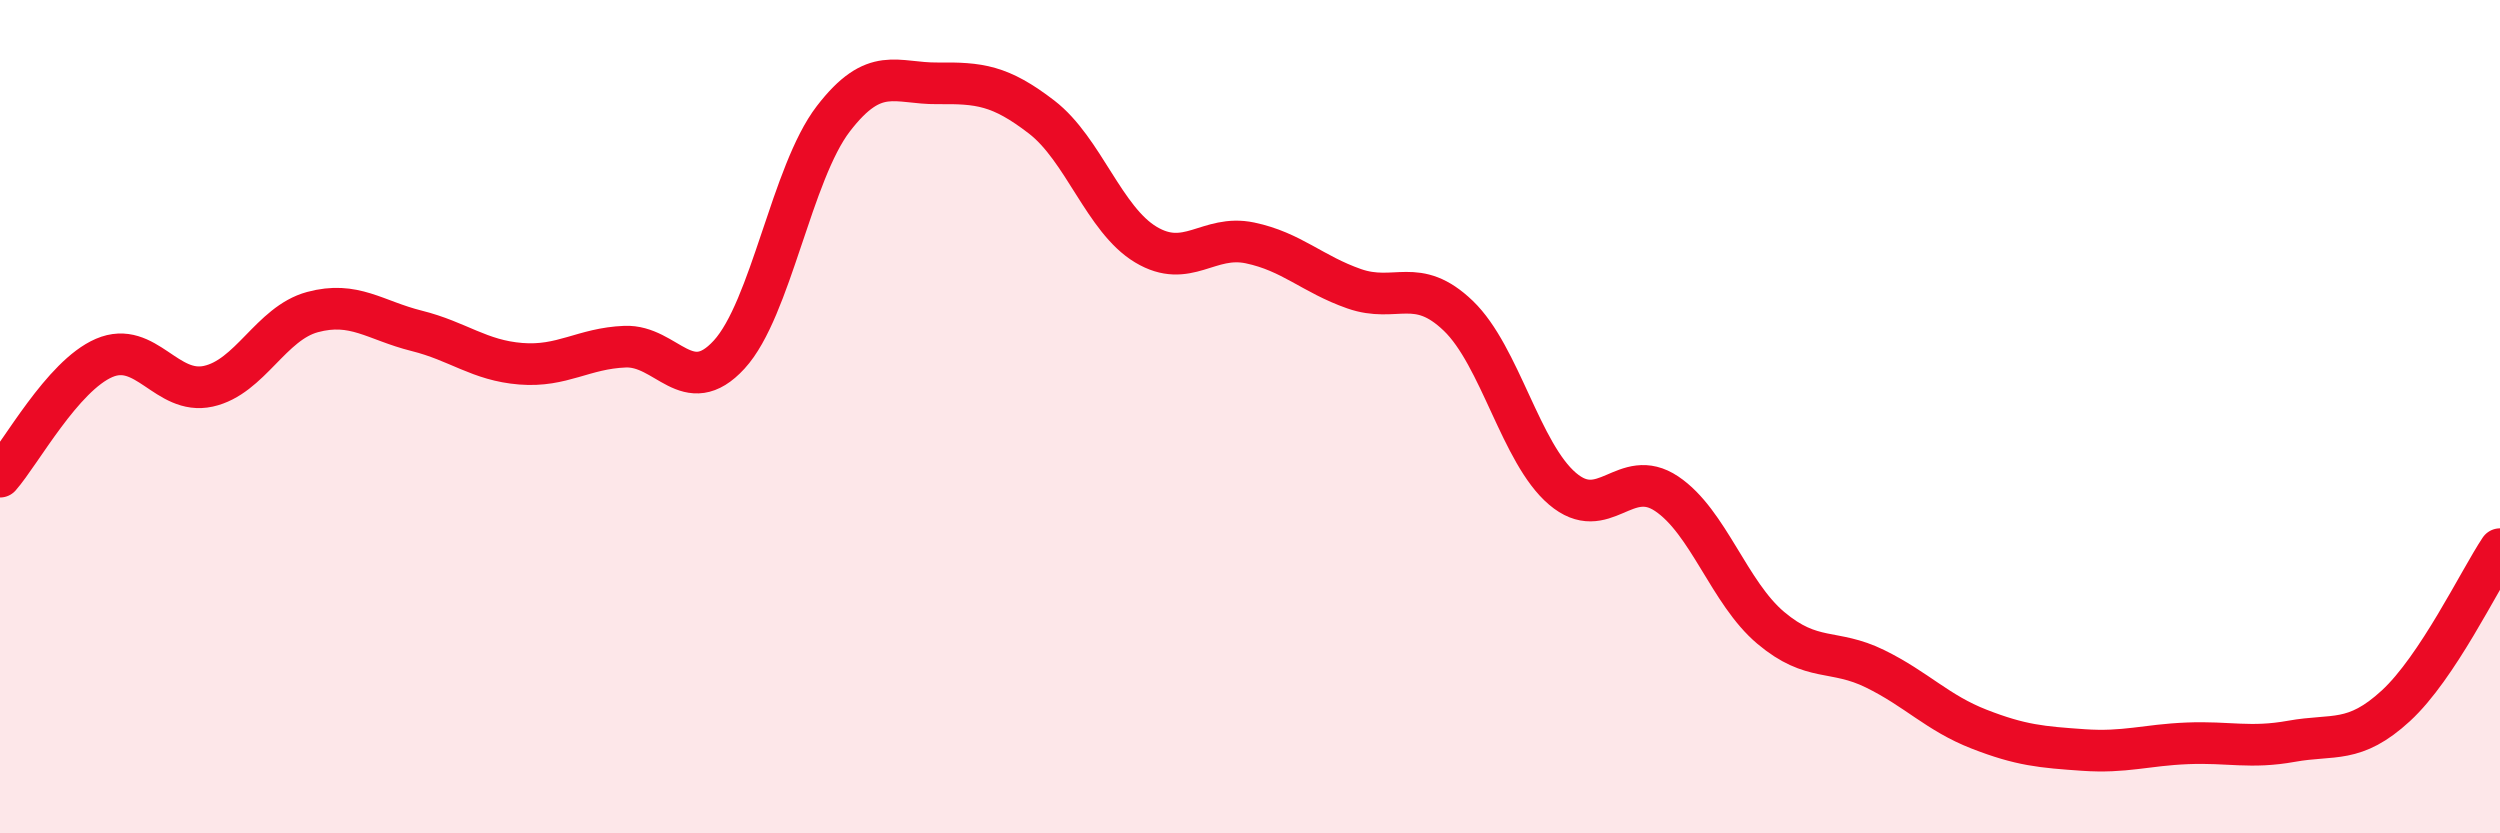
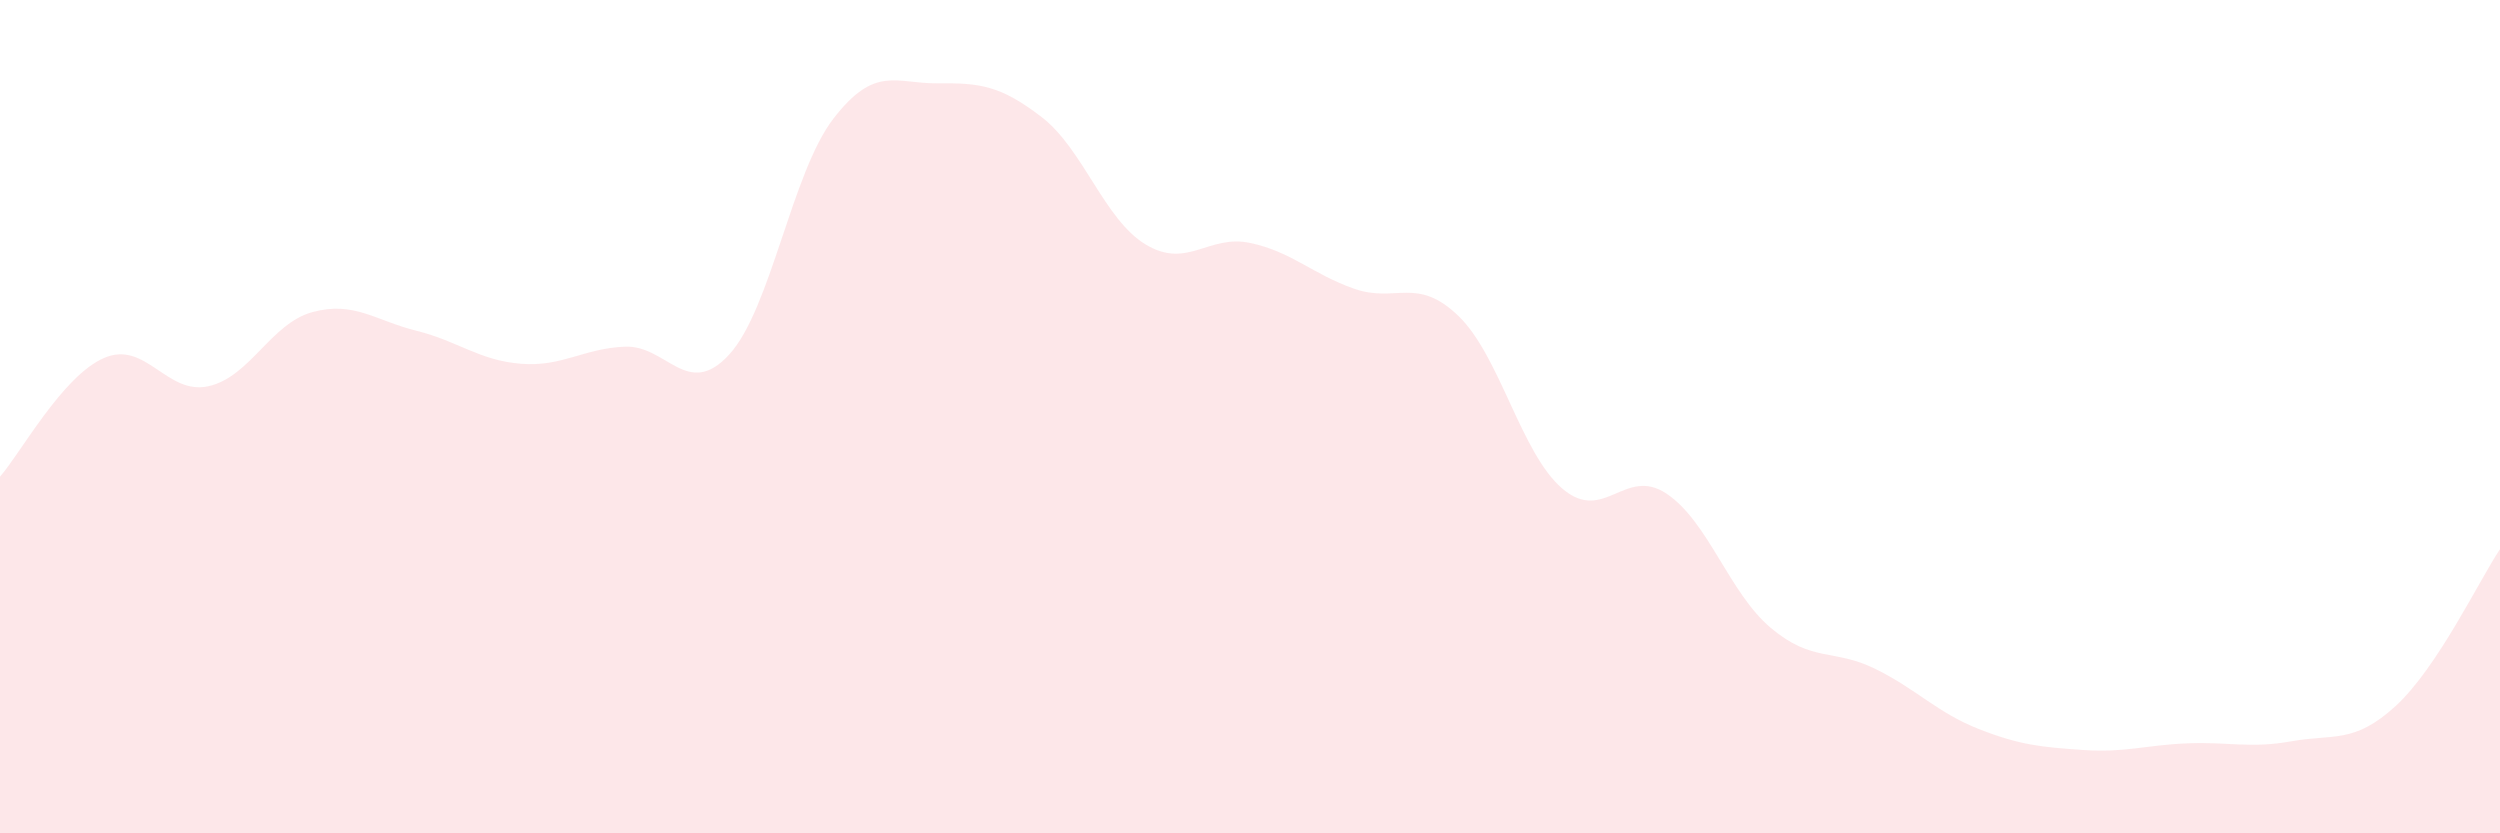
<svg xmlns="http://www.w3.org/2000/svg" width="60" height="20" viewBox="0 0 60 20">
  <path d="M 0,11.44 C 0.5,10.87 1.5,9.02 2.5,8.59 C 3.5,8.16 4,9.49 5,9.27 C 6,9.05 6.5,7.76 7.5,7.49 C 8.5,7.22 9,7.69 10,7.94 C 11,8.19 11.5,8.65 12.5,8.73 C 13.5,8.81 14,8.36 15,8.32 C 16,8.28 16.5,9.6 17.5,8.51 C 18.5,7.42 19,4.15 20,2.85 C 21,1.55 21.5,2.01 22.5,2 C 23.5,1.99 24,2.04 25,2.81 C 26,3.58 26.5,5.27 27.5,5.87 C 28.5,6.47 29,5.62 30,5.83 C 31,6.04 31.5,6.58 32.5,6.93 C 33.5,7.28 34,6.62 35,7.58 C 36,8.54 36.5,10.88 37.5,11.73 C 38.5,12.58 39,11.18 40,11.85 C 41,12.52 41.5,14.23 42.5,15.07 C 43.5,15.91 44,15.56 45,16.05 C 46,16.54 46.5,17.11 47.5,17.5 C 48.5,17.89 49,17.93 50,18 C 51,18.07 51.5,17.88 52.5,17.84 C 53.5,17.8 54,17.97 55,17.79 C 56,17.61 56.5,17.86 57.5,16.94 C 58.5,16.02 59.5,13.93 60,13.18L60 20L0 20Z" fill="#EB0A25" opacity="0.1" stroke-linecap="round" stroke-linejoin="round" />
-   <path d="M 0,11.44 C 0.5,10.87 1.5,9.02 2.5,8.59 C 3.5,8.16 4,9.49 5,9.27 C 6,9.05 6.5,7.76 7.5,7.49 C 8.5,7.22 9,7.69 10,7.94 C 11,8.19 11.5,8.65 12.5,8.73 C 13.5,8.81 14,8.36 15,8.32 C 16,8.28 16.5,9.6 17.5,8.51 C 18.5,7.42 19,4.15 20,2.85 C 21,1.55 21.5,2.01 22.5,2 C 23.5,1.99 24,2.04 25,2.81 C 26,3.58 26.5,5.27 27.5,5.87 C 28.5,6.47 29,5.62 30,5.83 C 31,6.04 31.5,6.58 32.5,6.93 C 33.5,7.28 34,6.62 35,7.58 C 36,8.54 36.5,10.88 37.5,11.73 C 38.5,12.58 39,11.18 40,11.85 C 41,12.52 41.5,14.23 42.5,15.07 C 43.5,15.91 44,15.56 45,16.05 C 46,16.54 46.5,17.11 47.5,17.5 C 48.5,17.89 49,17.93 50,18 C 51,18.07 51.5,17.88 52.5,17.84 C 53.5,17.8 54,17.97 55,17.79 C 56,17.61 56.5,17.86 57.5,16.94 C 58.5,16.02 59.5,13.93 60,13.18" stroke="#EB0A25" stroke-width="1" fill="none" stroke-linecap="round" stroke-linejoin="round" />
</svg>